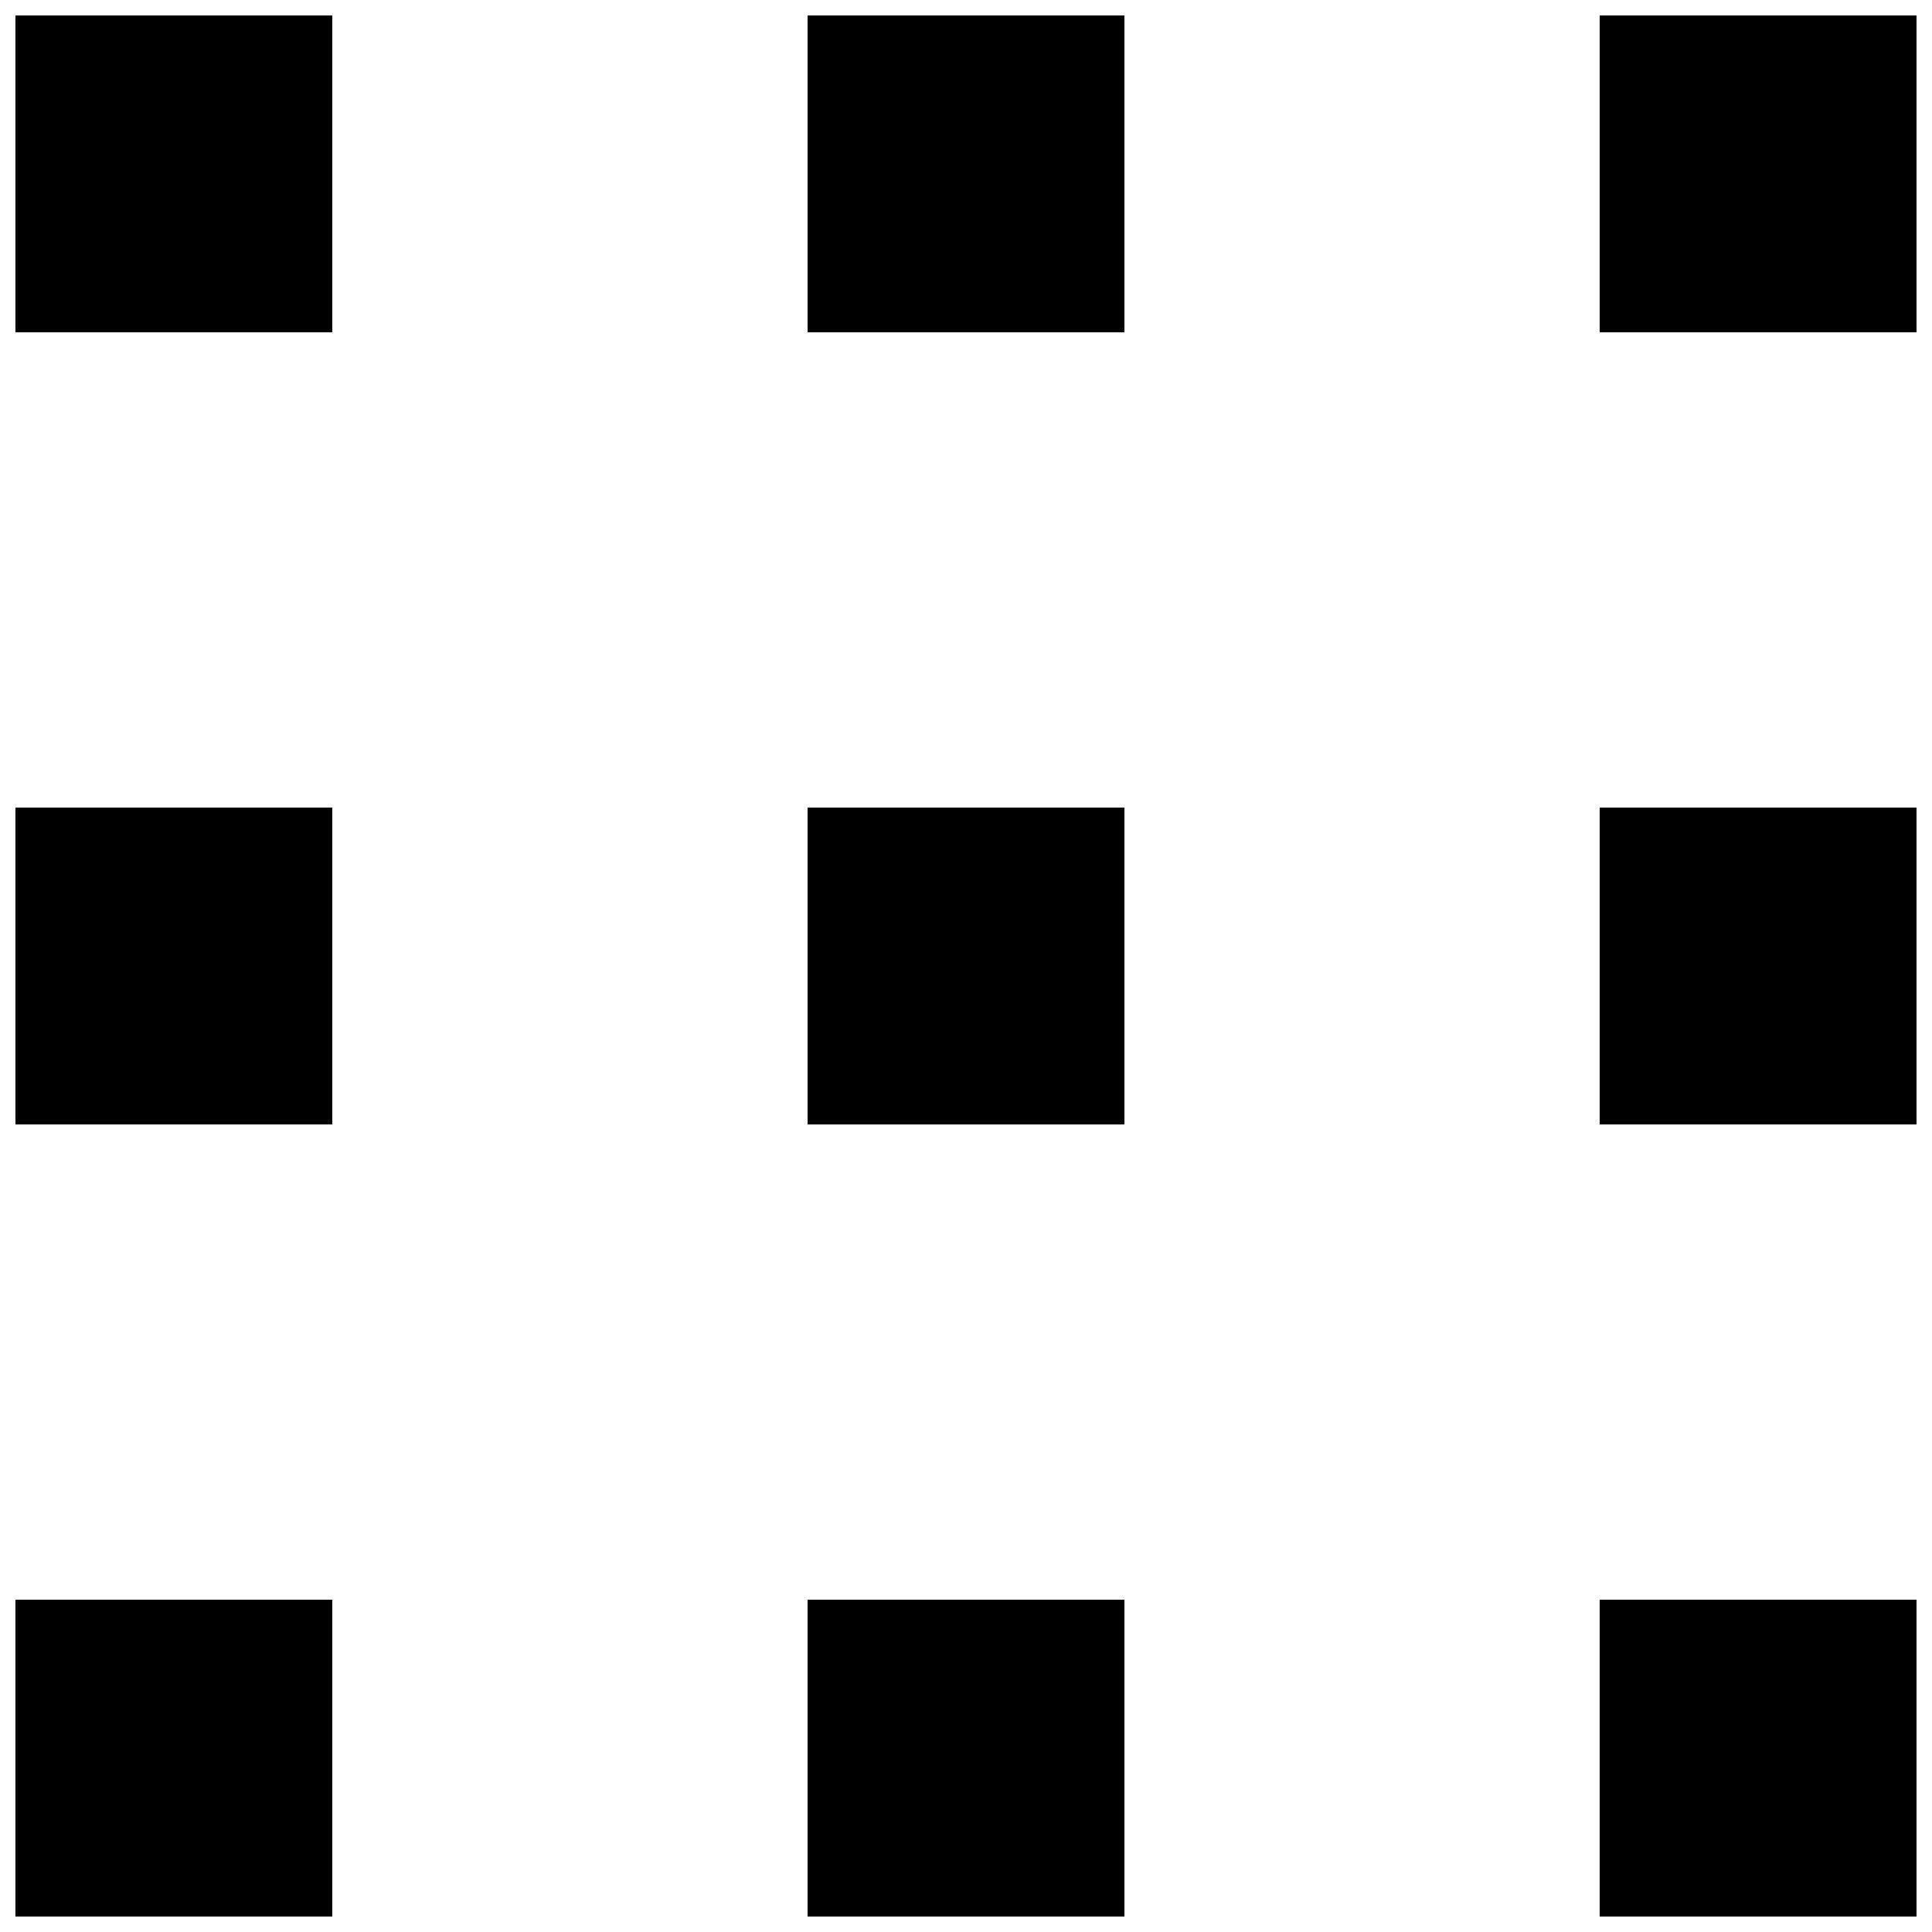
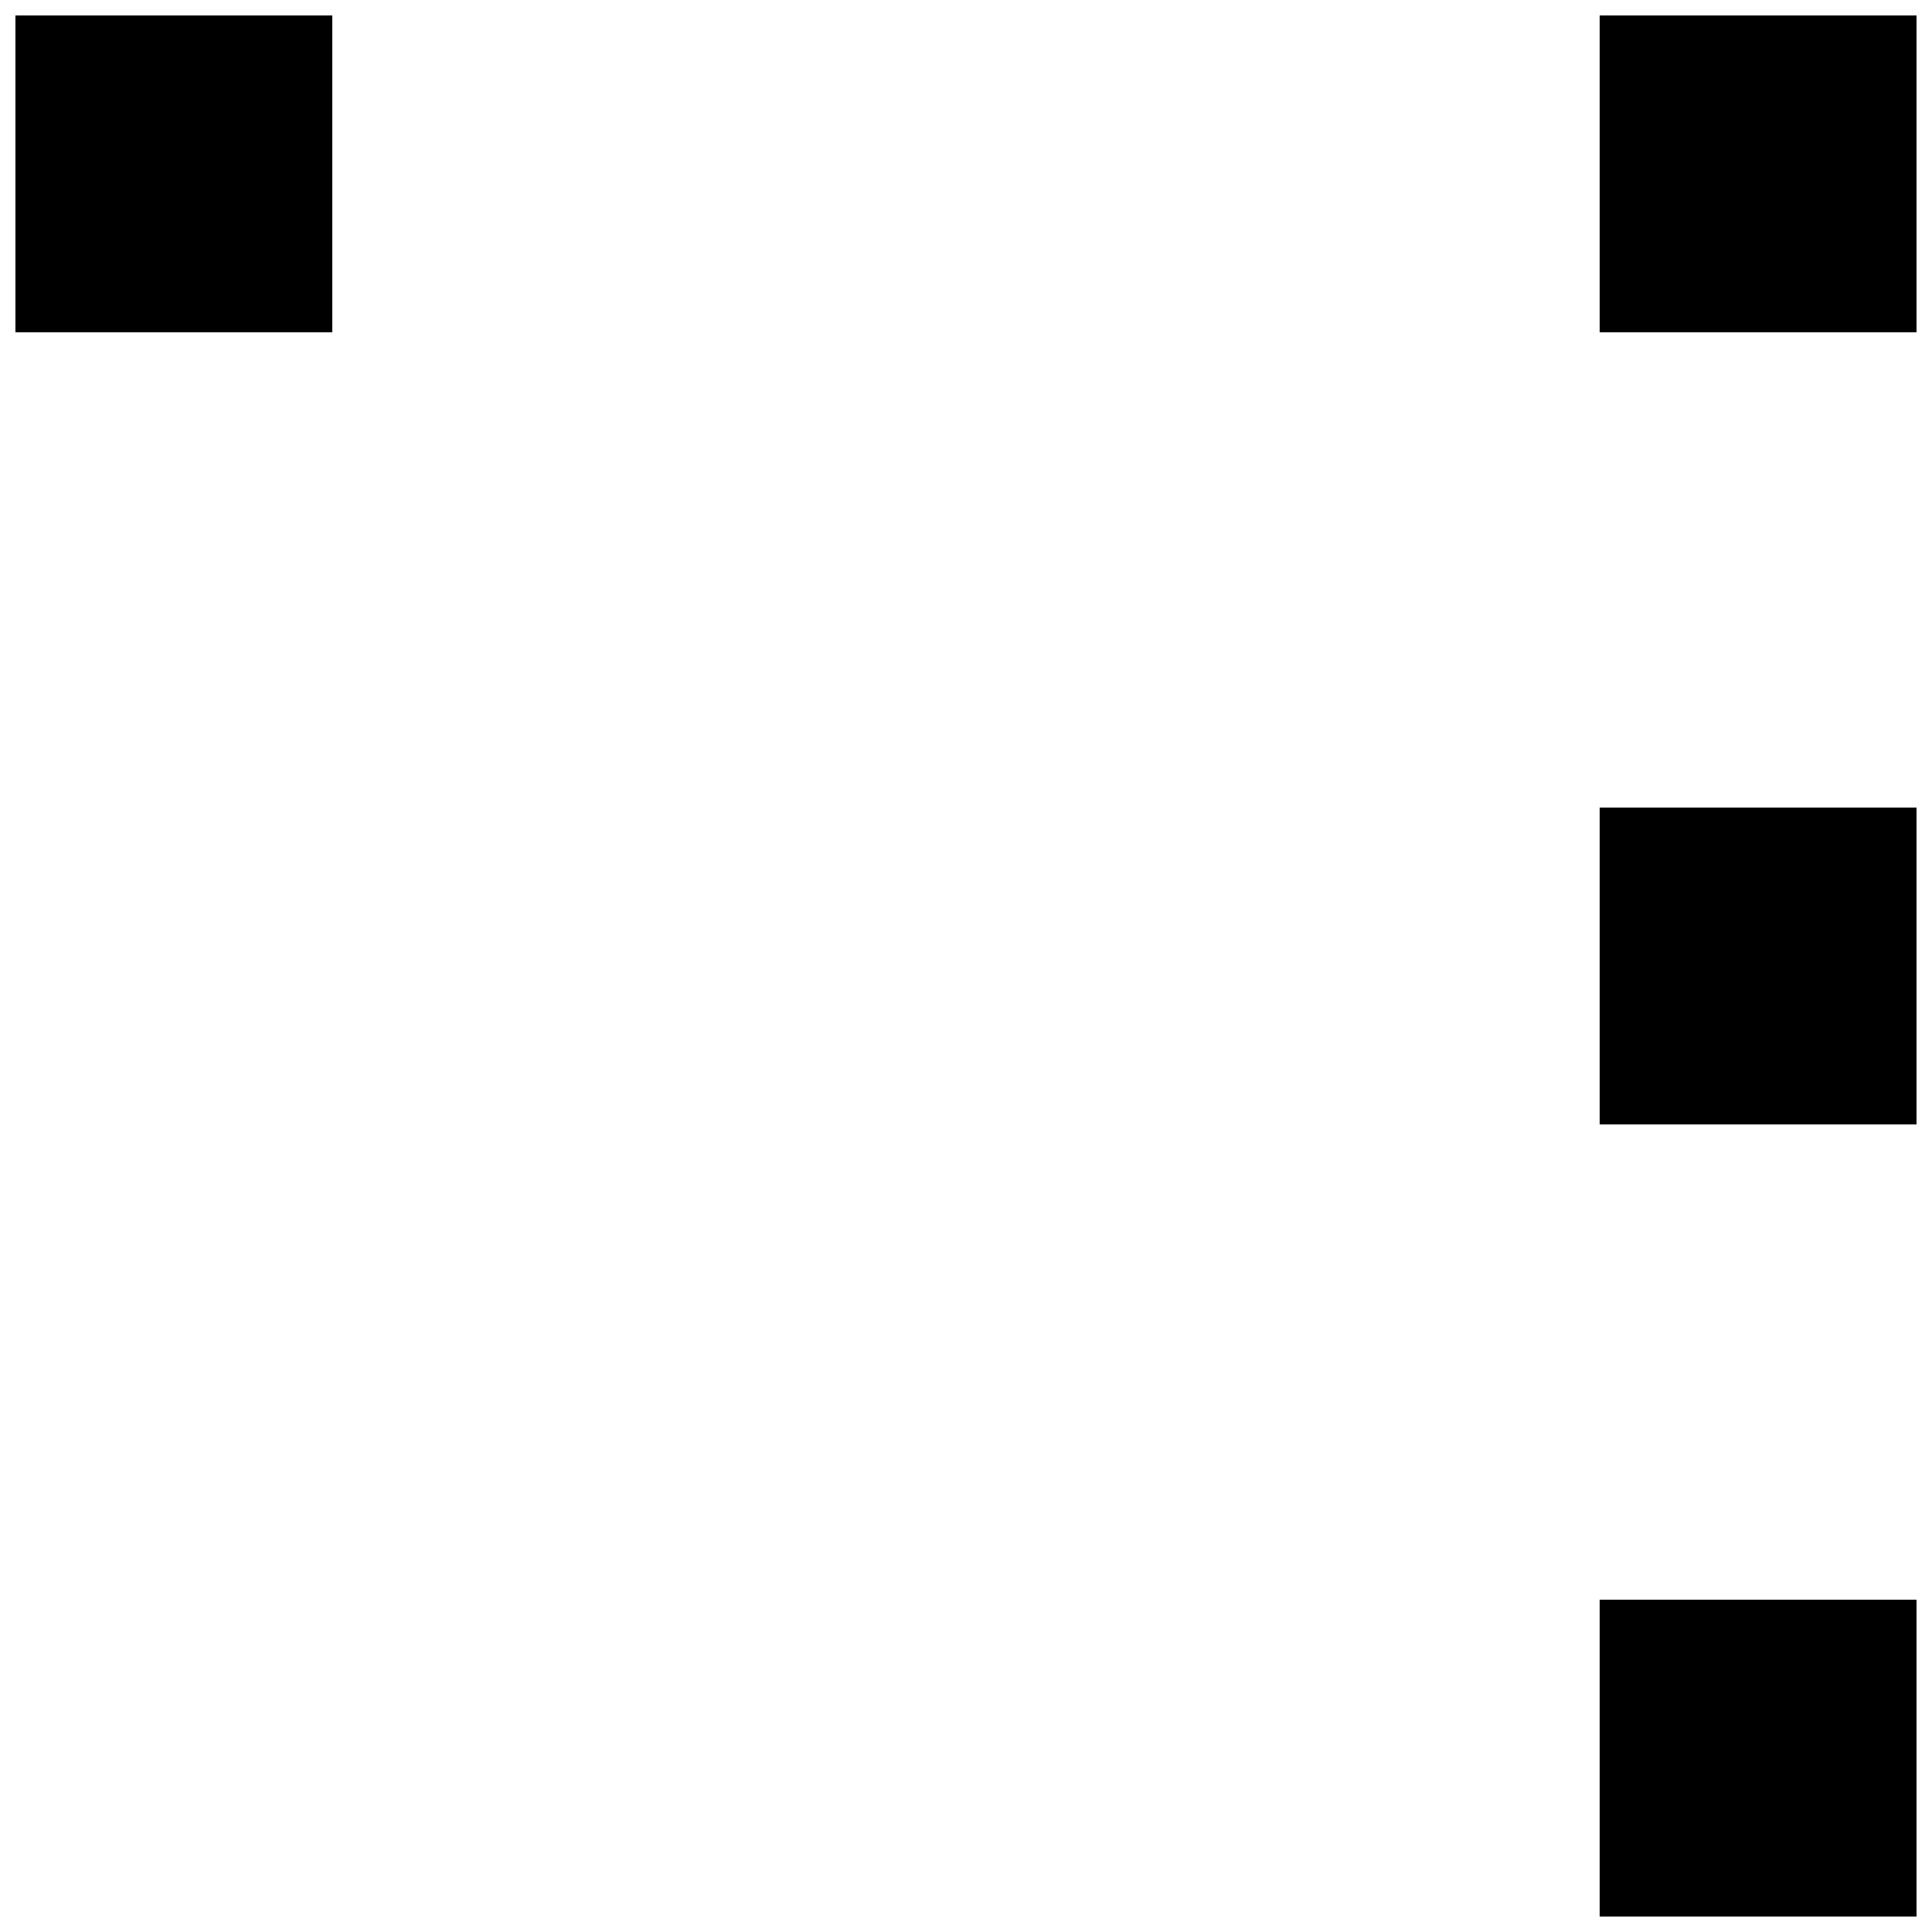
<svg xmlns="http://www.w3.org/2000/svg" width="800px" height="800px" version="1.1" viewBox="144 144 512 512">
  <defs>
    <clipPath id="h">
      <path d="m567 148.09h84.902v84.906h-84.902z" />
    </clipPath>
    <clipPath id="g">
-       <path d="m358 148.09h84v84.906h-84z" />
-     </clipPath>
+       </clipPath>
    <clipPath id="f">
      <path d="m148.09 148.09h84.906v84.906h-84.906z" />
    </clipPath>
    <clipPath id="e">
      <path d="m567 358h84.902v84h-84.902z" />
    </clipPath>
    <clipPath id="d">
-       <path d="m148.09 358h84.906v84h-84.906z" />
-     </clipPath>
+       </clipPath>
    <clipPath id="c">
      <path d="m567 567h84.902v84.902h-84.902z" />
    </clipPath>
    <clipPath id="b">
      <path d="m358 567h84v84.902h-84z" />
    </clipPath>
    <clipPath id="a">
      <path d="m148.09 567h84.906v84.902h-84.906z" />
    </clipPath>
  </defs>
  <g clip-path="url(#h)">
    <path d="m567.93 148.09h83.969v83.969h-83.969z" />
  </g>
  <g clip-path="url(#g)">
    <path d="m358.02 148.09h83.969v83.969h-83.969z" />
  </g>
  <g clip-path="url(#f)">
    <path d="m148.09 148.09h83.969v83.969h-83.969z" />
  </g>
  <g clip-path="url(#e)">
    <path d="m567.93 358.02h83.969v83.969h-83.969z" />
  </g>
-   <path d="m358.02 358.02h83.969v83.969h-83.969z" />
  <g clip-path="url(#d)">
    <path d="m148.09 358.02h83.969v83.969h-83.969z" />
  </g>
  <g clip-path="url(#c)">
    <path d="m567.93 567.93h83.969v83.969h-83.969z" />
  </g>
  <g clip-path="url(#b)">
-     <path d="m358.02 567.93h83.969v83.969h-83.969z" />
-   </g>
+     </g>
  <g clip-path="url(#a)">
-     <path d="m148.09 567.93h83.969v83.969h-83.969z" />
-   </g>
+     </g>
</svg>